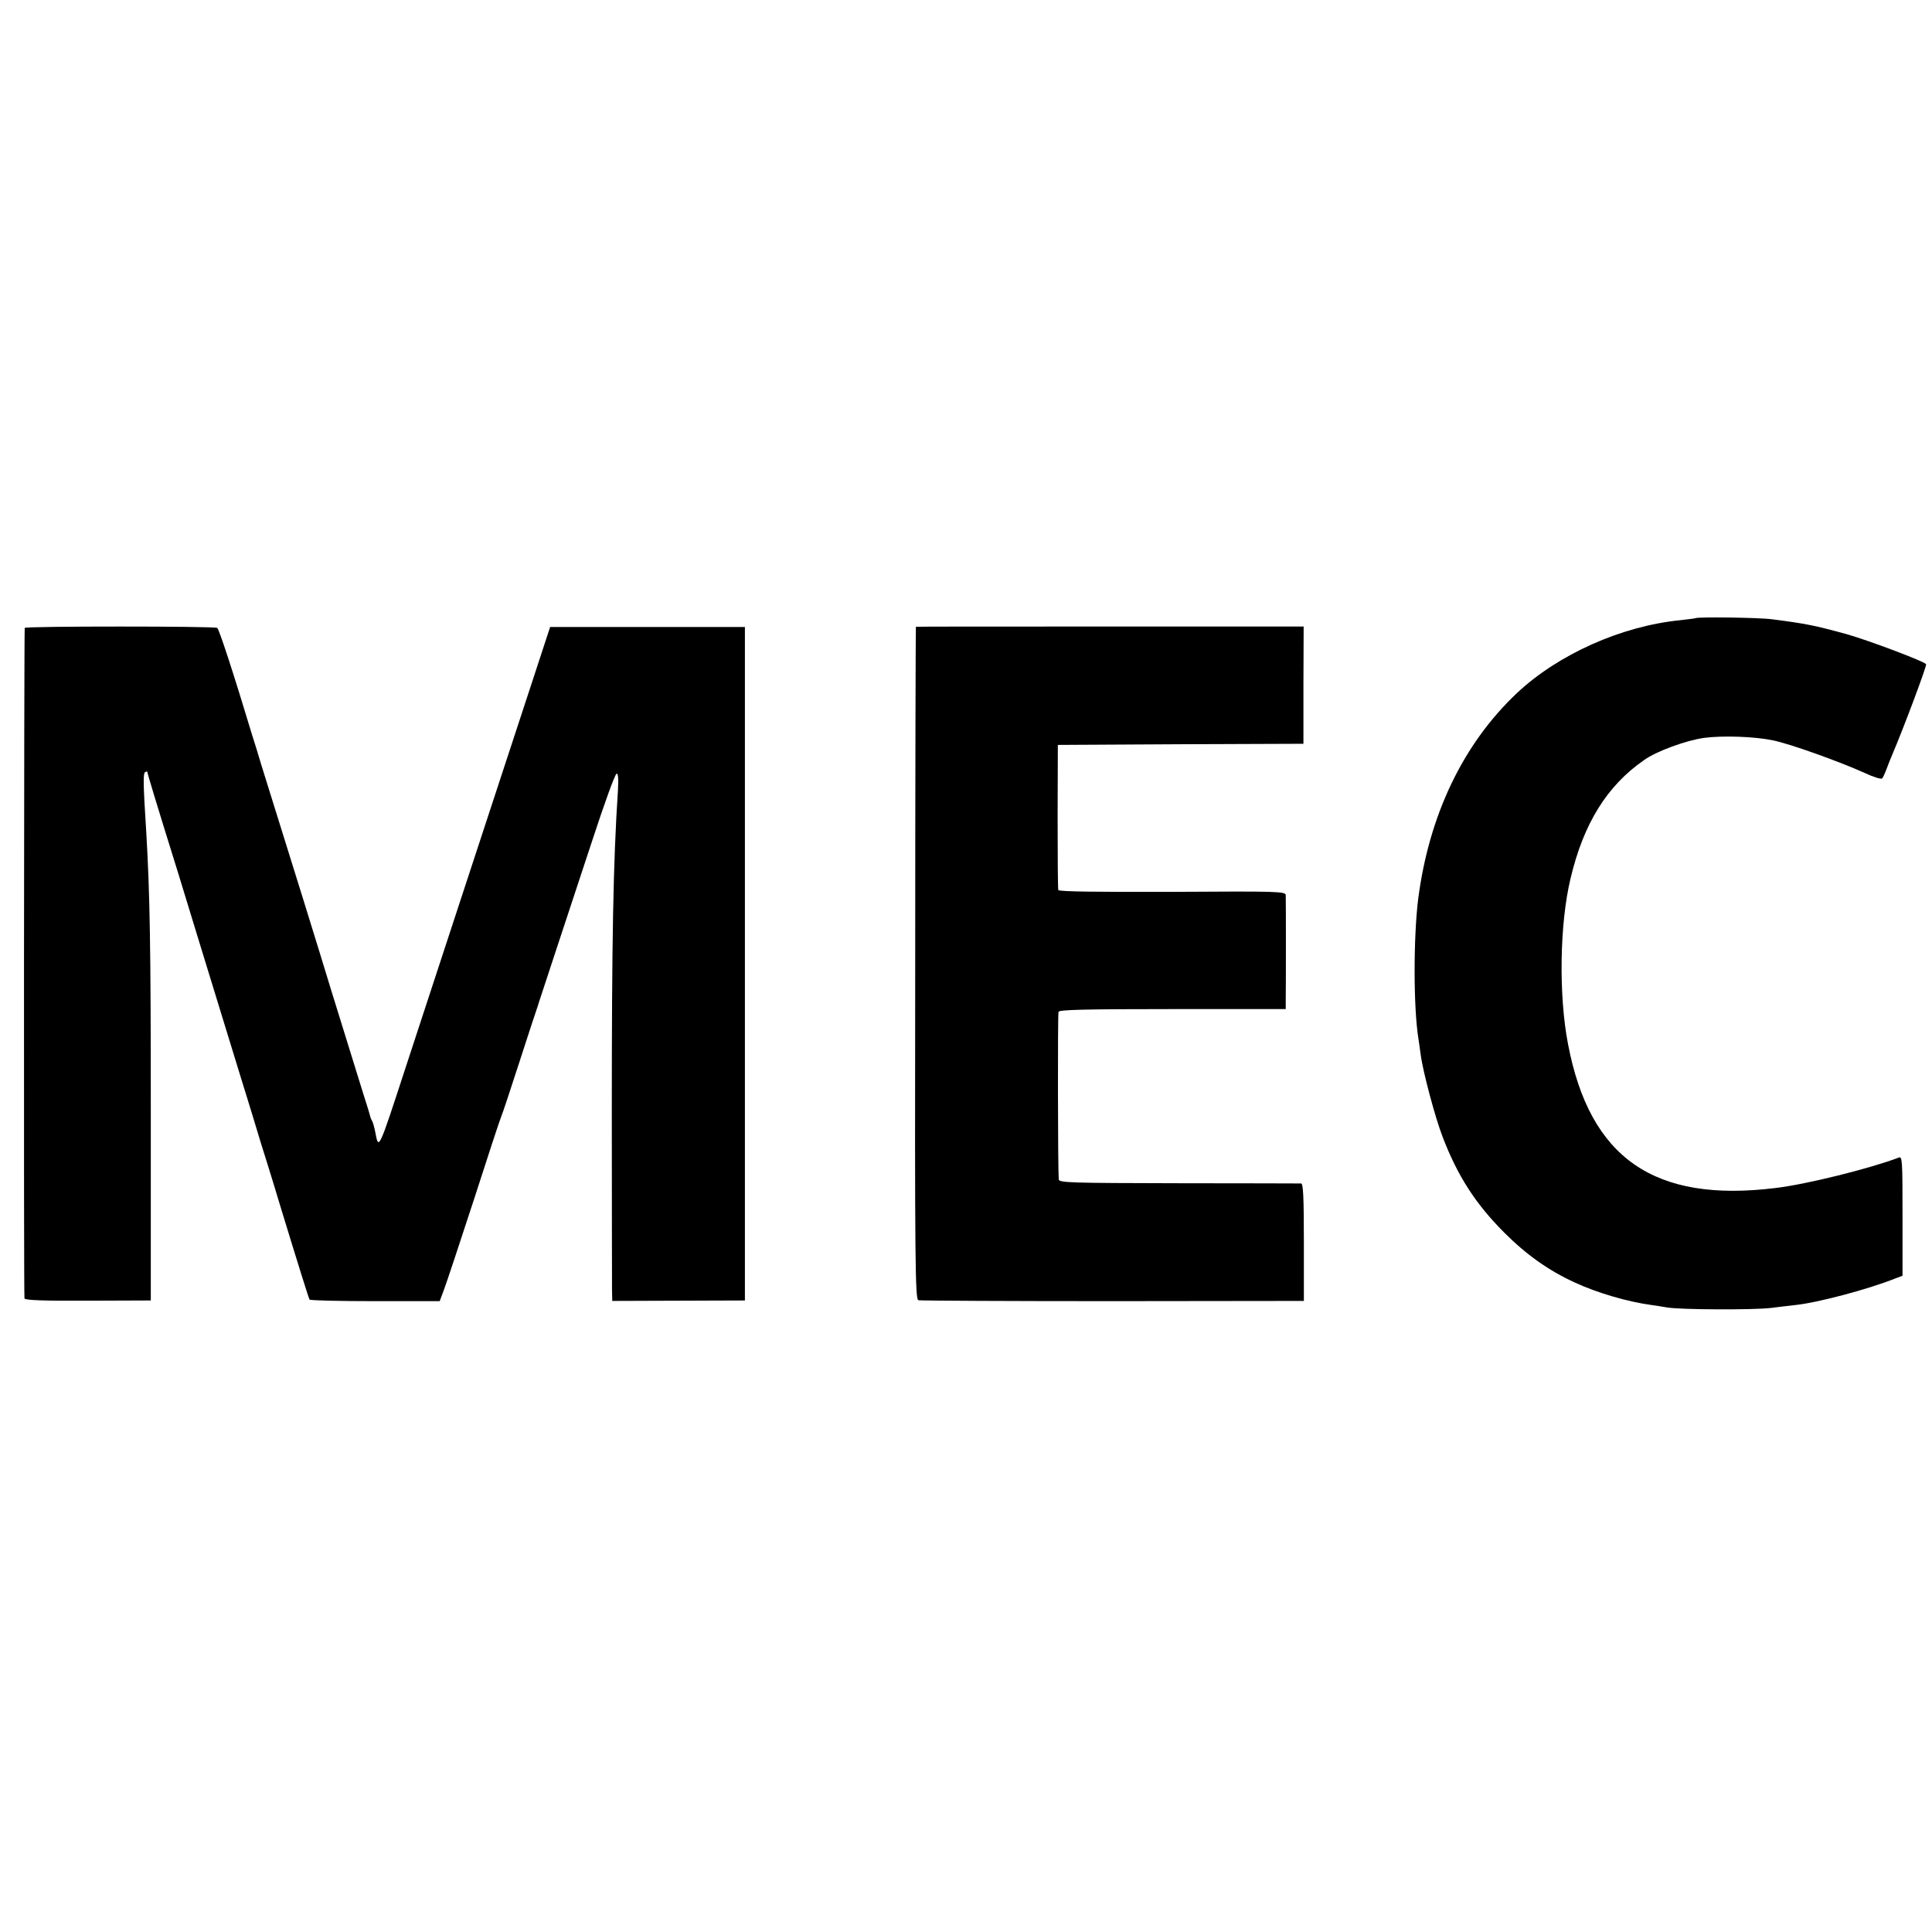
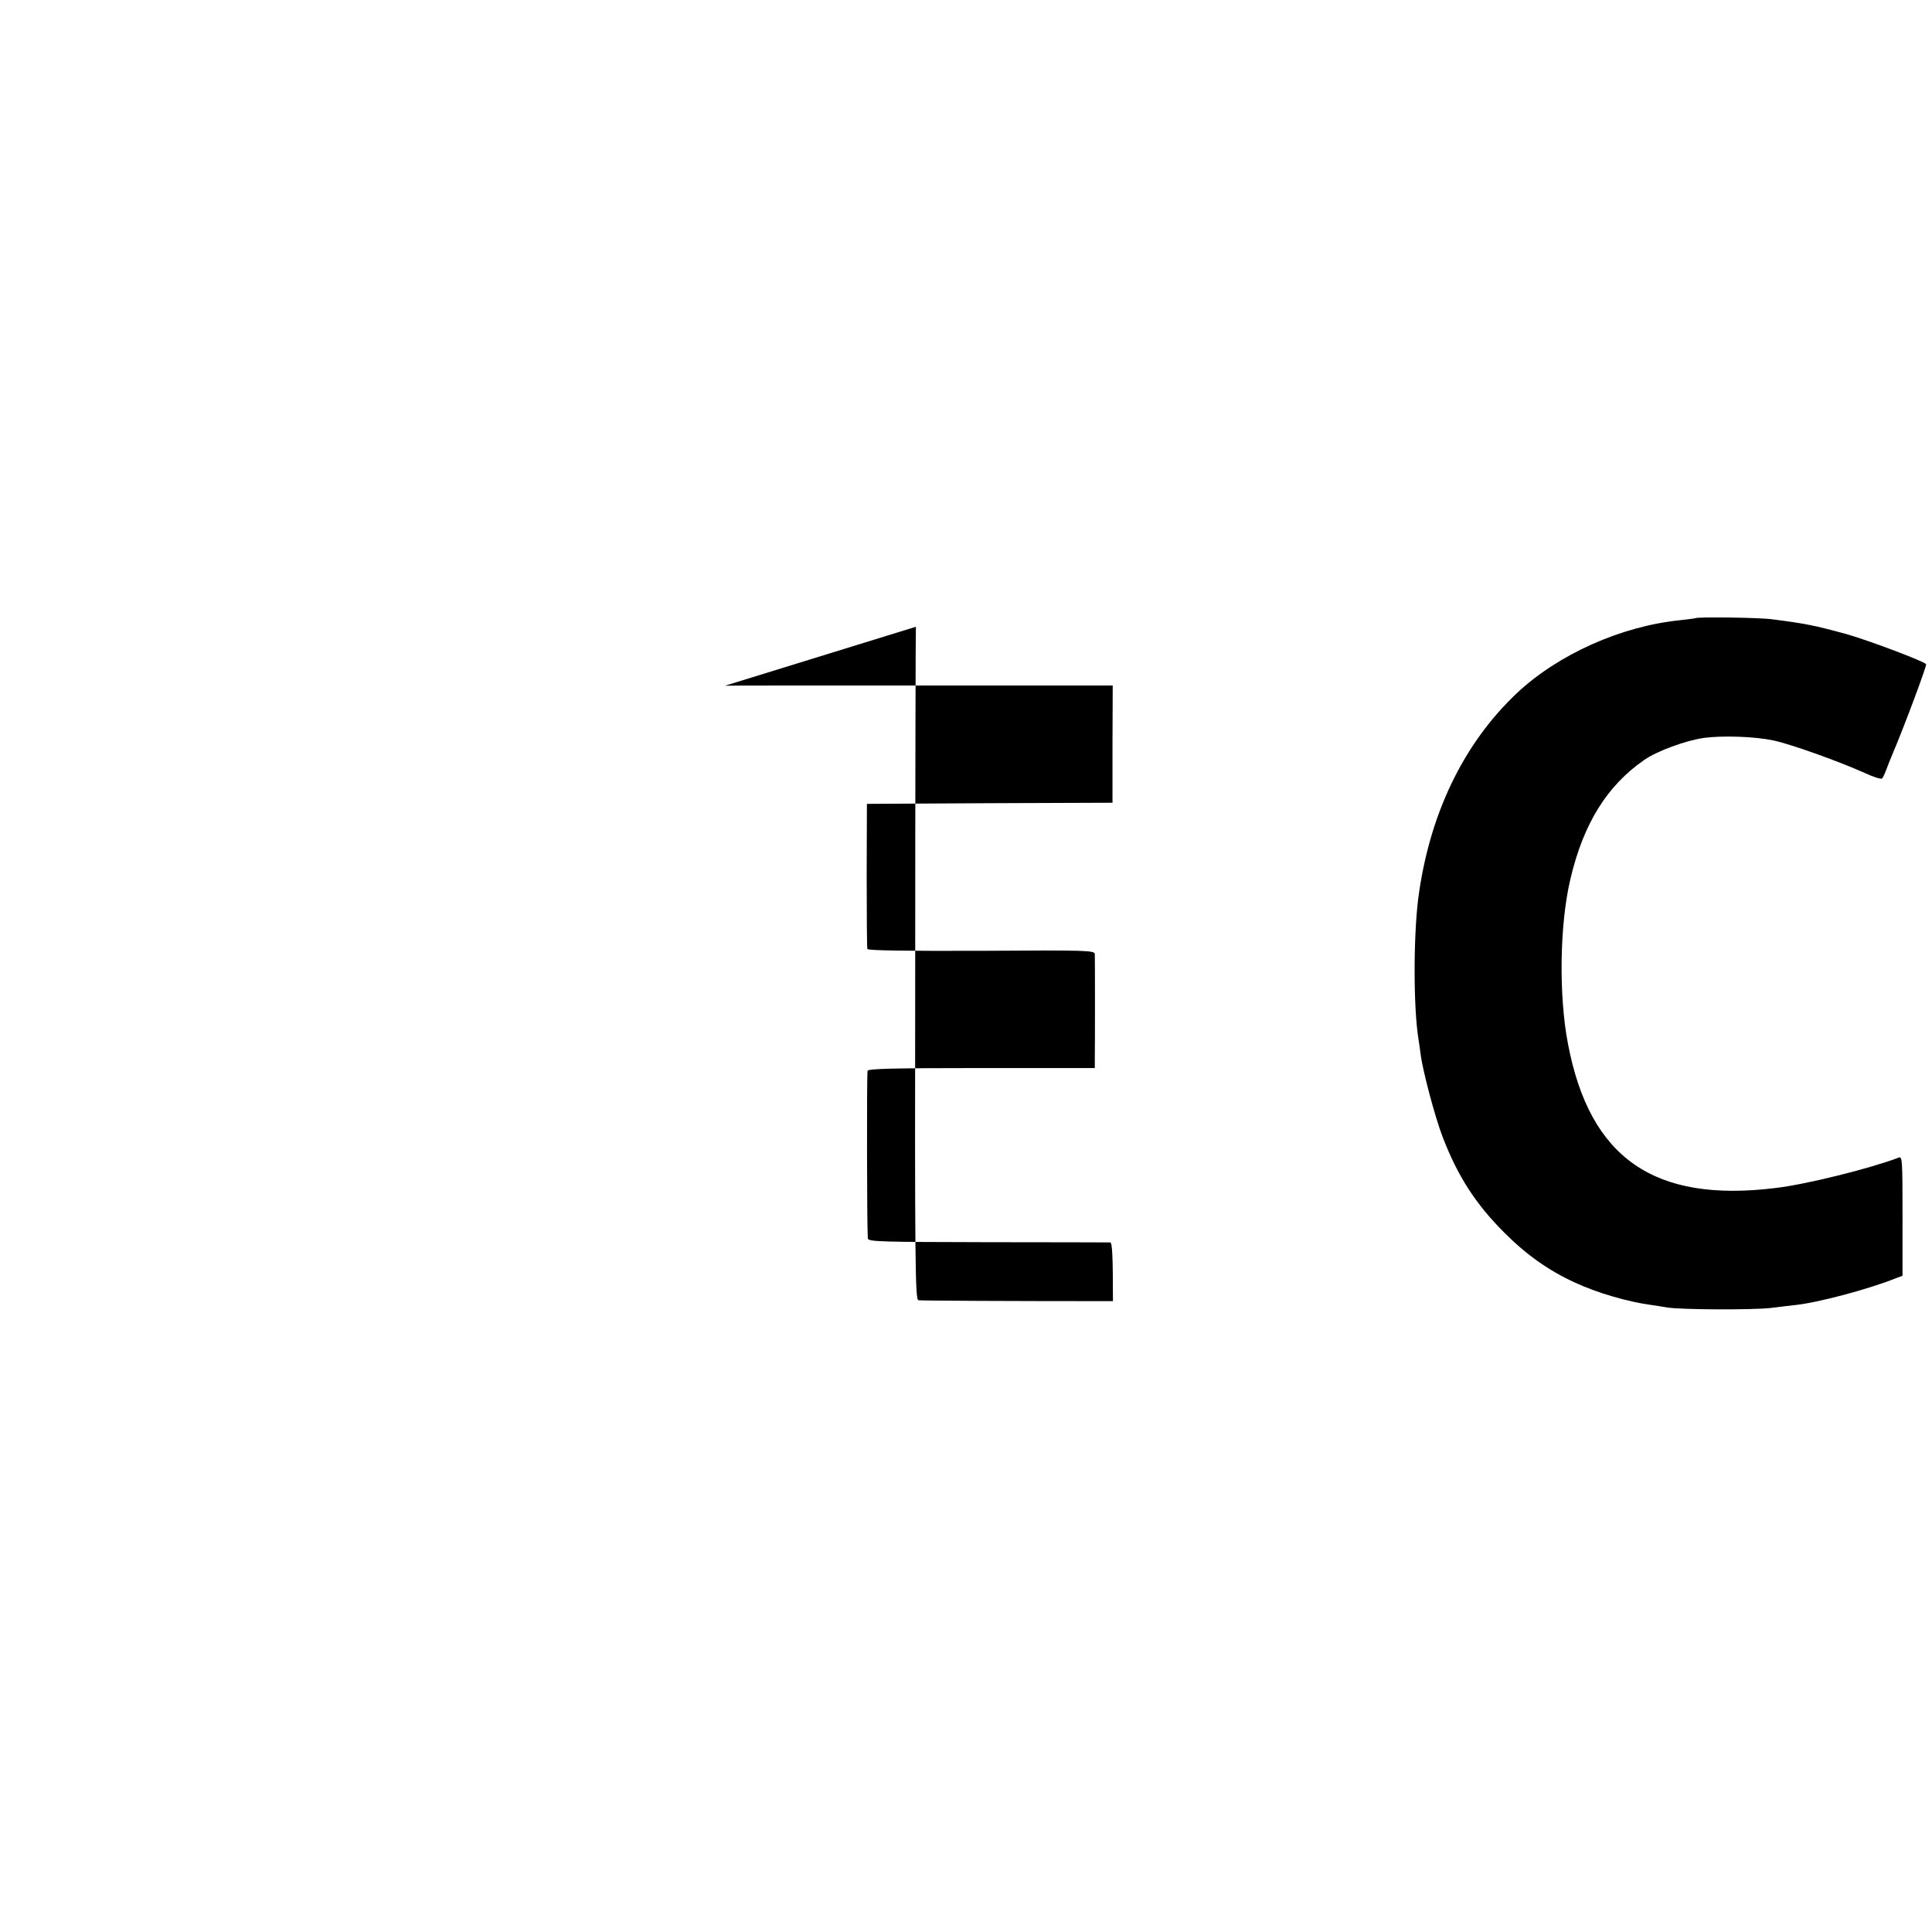
<svg xmlns="http://www.w3.org/2000/svg" version="1.0" width="852pt" height="852pt" viewBox="0 0 852 852" preserveAspectRatio="xMidYMid meet">
  <g transform="translate(0,852) scale(0.1,-0.1)" fill="#000000" stroke="none">
    <path d="M7477 5794 c-1 -1 -31 -5 -67 -9 -261 -26 -539 -151 -721 -322 -237 -224 -387 -537 -435 -908 -21 -171 -21 -477 1 -615 2 -14 7 -45 10 -70 10 -77 64 -278 97 -364 66 -172 145 -295 272 -422 97 -97 194 -166 309 -219 101 -47 236 -86 340 -100 15 -2 47 -7 70 -11 62 -10 380 -11 456 -2 37 5 85 10 109 13 97 10 320 69 440 117 l32 12 0 264 c0 247 -1 264 -17 257 -123 -47 -406 -118 -543 -134 -535 -66 -819 131 -915 634 -42 216 -37 532 11 731 57 242 161 409 324 522 56 40 186 87 265 98 84 11 223 6 304 -11 74 -15 292 -93 405 -144 38 -18 72 -28 76 -24 4 4 13 24 20 43 7 19 19 49 26 65 51 120 152 390 148 396 -7 12 -251 104 -349 132 -142 39 -182 47 -330 66 -58 8 -331 11 -338 5z" />
-     <path d="M109 5751 c-3 -16 -5 -2947 -1 -2957 2 -8 85 -11 280 -10 l277 1 0 835 c0 733 -4 956 -20 1230 -14 219 -14 259 -5 265 5 3 10 4 10 0 0 -6 38 -132 134 -440 35 -115 81 -264 101 -330 89 -289 155 -506 178 -580 14 -44 39 -127 57 -185 17 -58 44 -145 60 -195 15 -49 42 -135 58 -190 80 -262 123 -399 127 -406 3 -4 133 -7 290 -7 l284 0 19 51 c11 29 70 207 132 397 61 190 115 354 120 365 5 11 41 119 80 240 39 121 74 227 77 235 3 8 7 20 8 25 2 6 35 107 74 225 39 118 113 343 165 500 51 156 98 286 105 288 7 2 9 -20 6 -75 -21 -316 -27 -667 -27 -1423 0 -404 1 -756 1 -781 l1 -46 293 1 292 1 0 1485 0 1485 -429 0 -430 0 -77 -235 c-165 -503 -485 -1477 -561 -1710 -119 -365 -118 -363 -133 -283 -4 21 -10 42 -13 48 -4 5 -7 15 -9 20 -1 6 -15 53 -32 105 -53 172 -122 394 -141 455 -54 178 -168 546 -307 990 -13 44 -31 103 -40 130 -83 276 -147 471 -155 476 -12 8 -848 8 -849 0z" />
-     <path d="M4039 5756 c-1 -1 -3 -668 -3 -1483 -2 -1328 0 -1483 14 -1487 8 -2 394 -4 858 -4 l842 1 0 259 c0 199 -3 258 -12 259 -7 0 -250 1 -540 1 -478 1 -528 2 -529 17 -4 45 -5 728 -1 739 3 9 113 12 503 12 l499 0 0 38 c1 60 1 445 0 464 0 17 -31 18 -500 15 -326 -1 -501 1 -503 8 -2 6 -3 152 -3 325 l1 315 542 3 541 2 0 258 1 259 -855 0 c-470 0 -855 0 -855 -1z" />
+     <path d="M4039 5756 c-1 -1 -3 -668 -3 -1483 -2 -1328 0 -1483 14 -1487 8 -2 394 -4 858 -4 c0 199 -3 258 -12 259 -7 0 -250 1 -540 1 -478 1 -528 2 -529 17 -4 45 -5 728 -1 739 3 9 113 12 503 12 l499 0 0 38 c1 60 1 445 0 464 0 17 -31 18 -500 15 -326 -1 -501 1 -503 8 -2 6 -3 152 -3 325 l1 315 542 3 541 2 0 258 1 259 -855 0 c-470 0 -855 0 -855 -1z" />
  </g>
</svg>